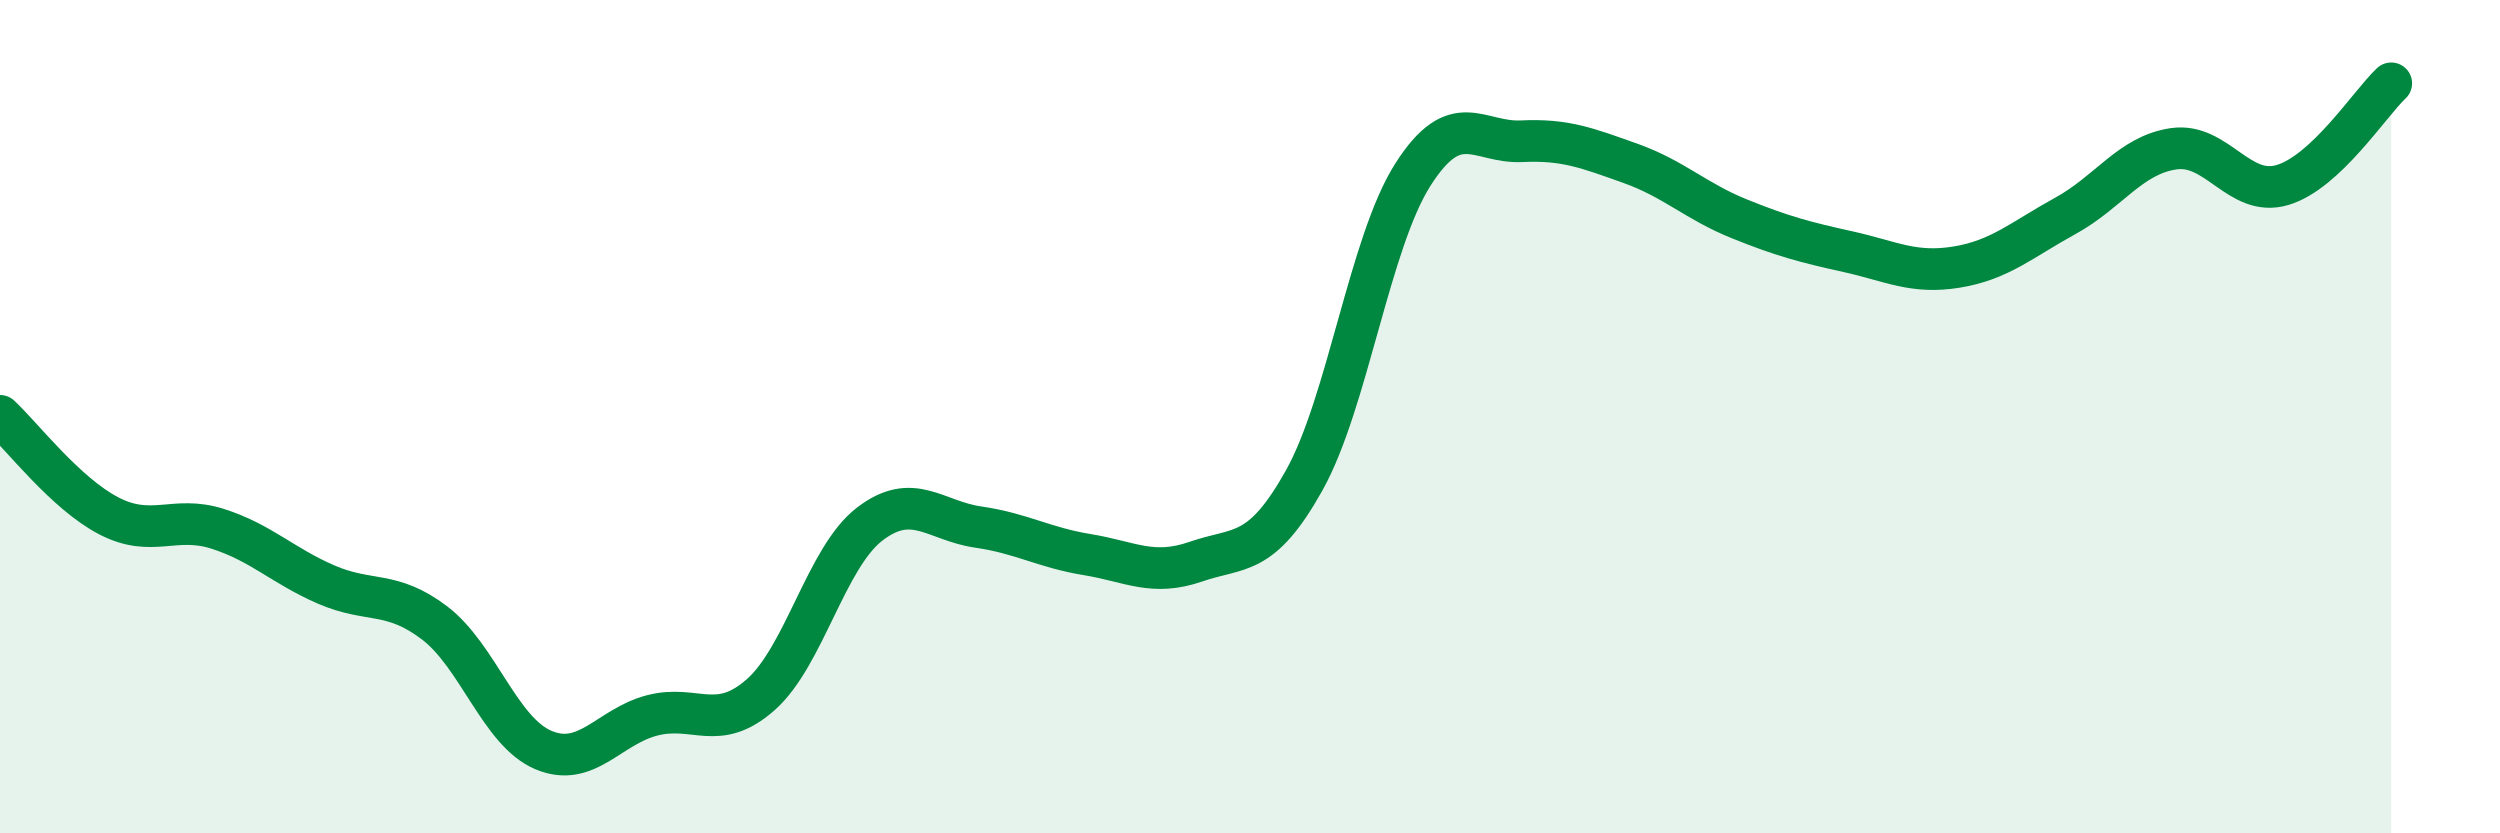
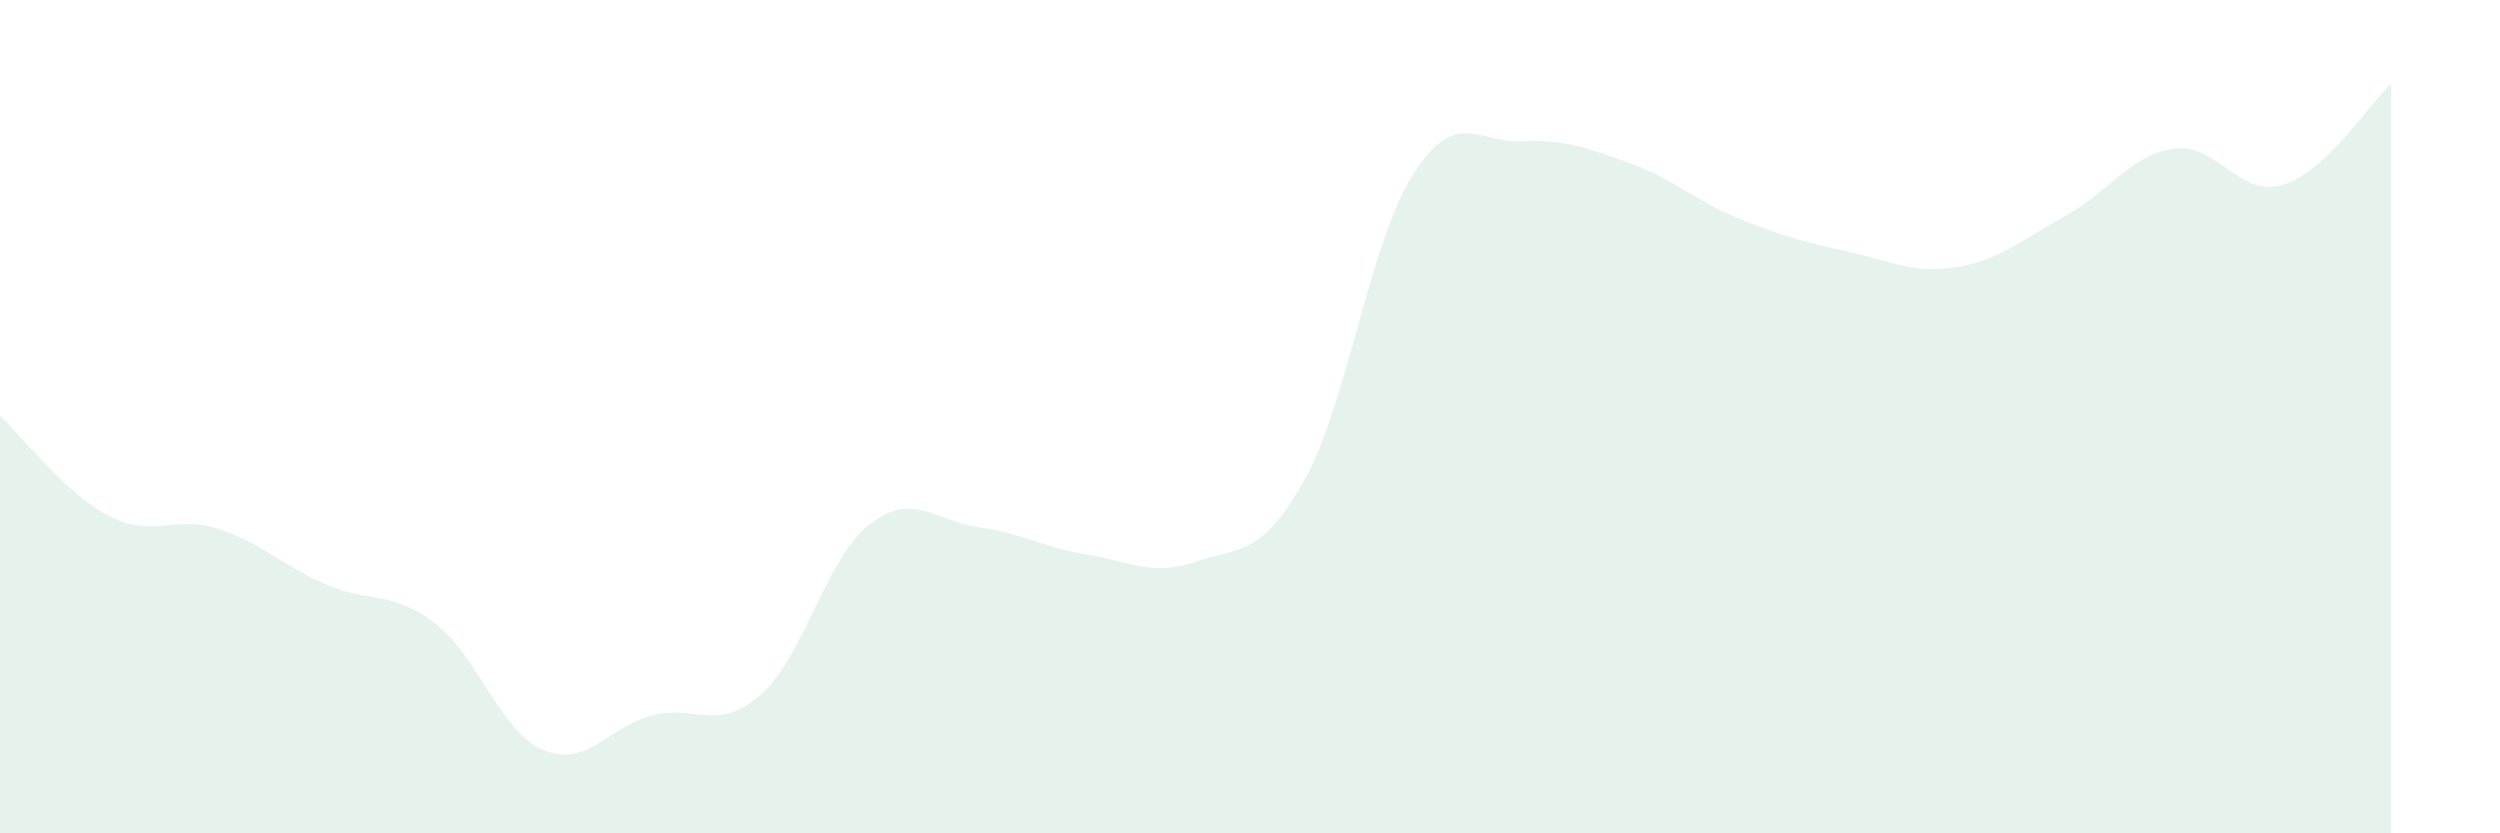
<svg xmlns="http://www.w3.org/2000/svg" width="60" height="20" viewBox="0 0 60 20">
  <path d="M 0,9.98 C 0.52,10.46 1.57,11.84 2.61,12.38 C 3.65,12.92 4.18,12.36 5.22,12.69 C 6.26,13.02 6.79,13.58 7.83,14.03 C 8.87,14.48 9.39,14.16 10.43,14.95 C 11.47,15.74 12,17.56 13.04,18 C 14.08,18.44 14.61,17.44 15.65,17.17 C 16.69,16.9 17.22,17.59 18.26,16.67 C 19.3,15.75 19.83,13.38 20.87,12.58 C 21.91,11.78 22.44,12.5 23.48,12.65 C 24.52,12.8 25.05,13.14 26.09,13.31 C 27.13,13.48 27.66,13.84 28.7,13.48 C 29.74,13.12 30.26,13.39 31.3,11.53 C 32.34,9.67 32.87,5.82 33.91,4.19 C 34.95,2.56 35.48,3.44 36.52,3.39 C 37.56,3.34 38.09,3.55 39.13,3.92 C 40.17,4.29 40.7,4.83 41.74,5.25 C 42.78,5.67 43.31,5.81 44.35,6.04 C 45.39,6.27 45.92,6.58 46.96,6.41 C 48,6.24 48.53,5.75 49.57,5.18 C 50.61,4.61 51.13,3.72 52.17,3.57 C 53.21,3.42 53.74,4.75 54.78,4.44 C 55.82,4.13 56.87,2.49 57.39,2L57.39 20L0 20Z" fill="#008740" opacity="0.1" stroke-linecap="round" stroke-linejoin="round" />
-   <path d="M 0,9.98 C 0.52,10.46 1.57,11.84 2.61,12.38 C 3.65,12.92 4.18,12.36 5.22,12.69 C 6.26,13.02 6.79,13.58 7.83,14.03 C 8.87,14.48 9.39,14.16 10.43,14.95 C 11.47,15.74 12,17.56 13.04,18 C 14.08,18.44 14.61,17.44 15.65,17.17 C 16.69,16.9 17.22,17.59 18.26,16.67 C 19.3,15.75 19.83,13.38 20.87,12.58 C 21.91,11.78 22.44,12.5 23.48,12.65 C 24.52,12.8 25.05,13.14 26.09,13.31 C 27.13,13.48 27.66,13.84 28.7,13.48 C 29.74,13.12 30.26,13.39 31.3,11.53 C 32.34,9.67 32.87,5.82 33.91,4.19 C 34.95,2.56 35.48,3.44 36.52,3.39 C 37.56,3.34 38.09,3.55 39.13,3.92 C 40.17,4.29 40.7,4.83 41.74,5.25 C 42.78,5.67 43.31,5.81 44.35,6.04 C 45.39,6.27 45.92,6.58 46.96,6.41 C 48,6.24 48.53,5.75 49.57,5.18 C 50.61,4.61 51.13,3.72 52.17,3.57 C 53.21,3.42 53.74,4.75 54.78,4.44 C 55.82,4.13 56.87,2.49 57.39,2" stroke="#008740" stroke-width="1" fill="none" stroke-linecap="round" stroke-linejoin="round" />
</svg>